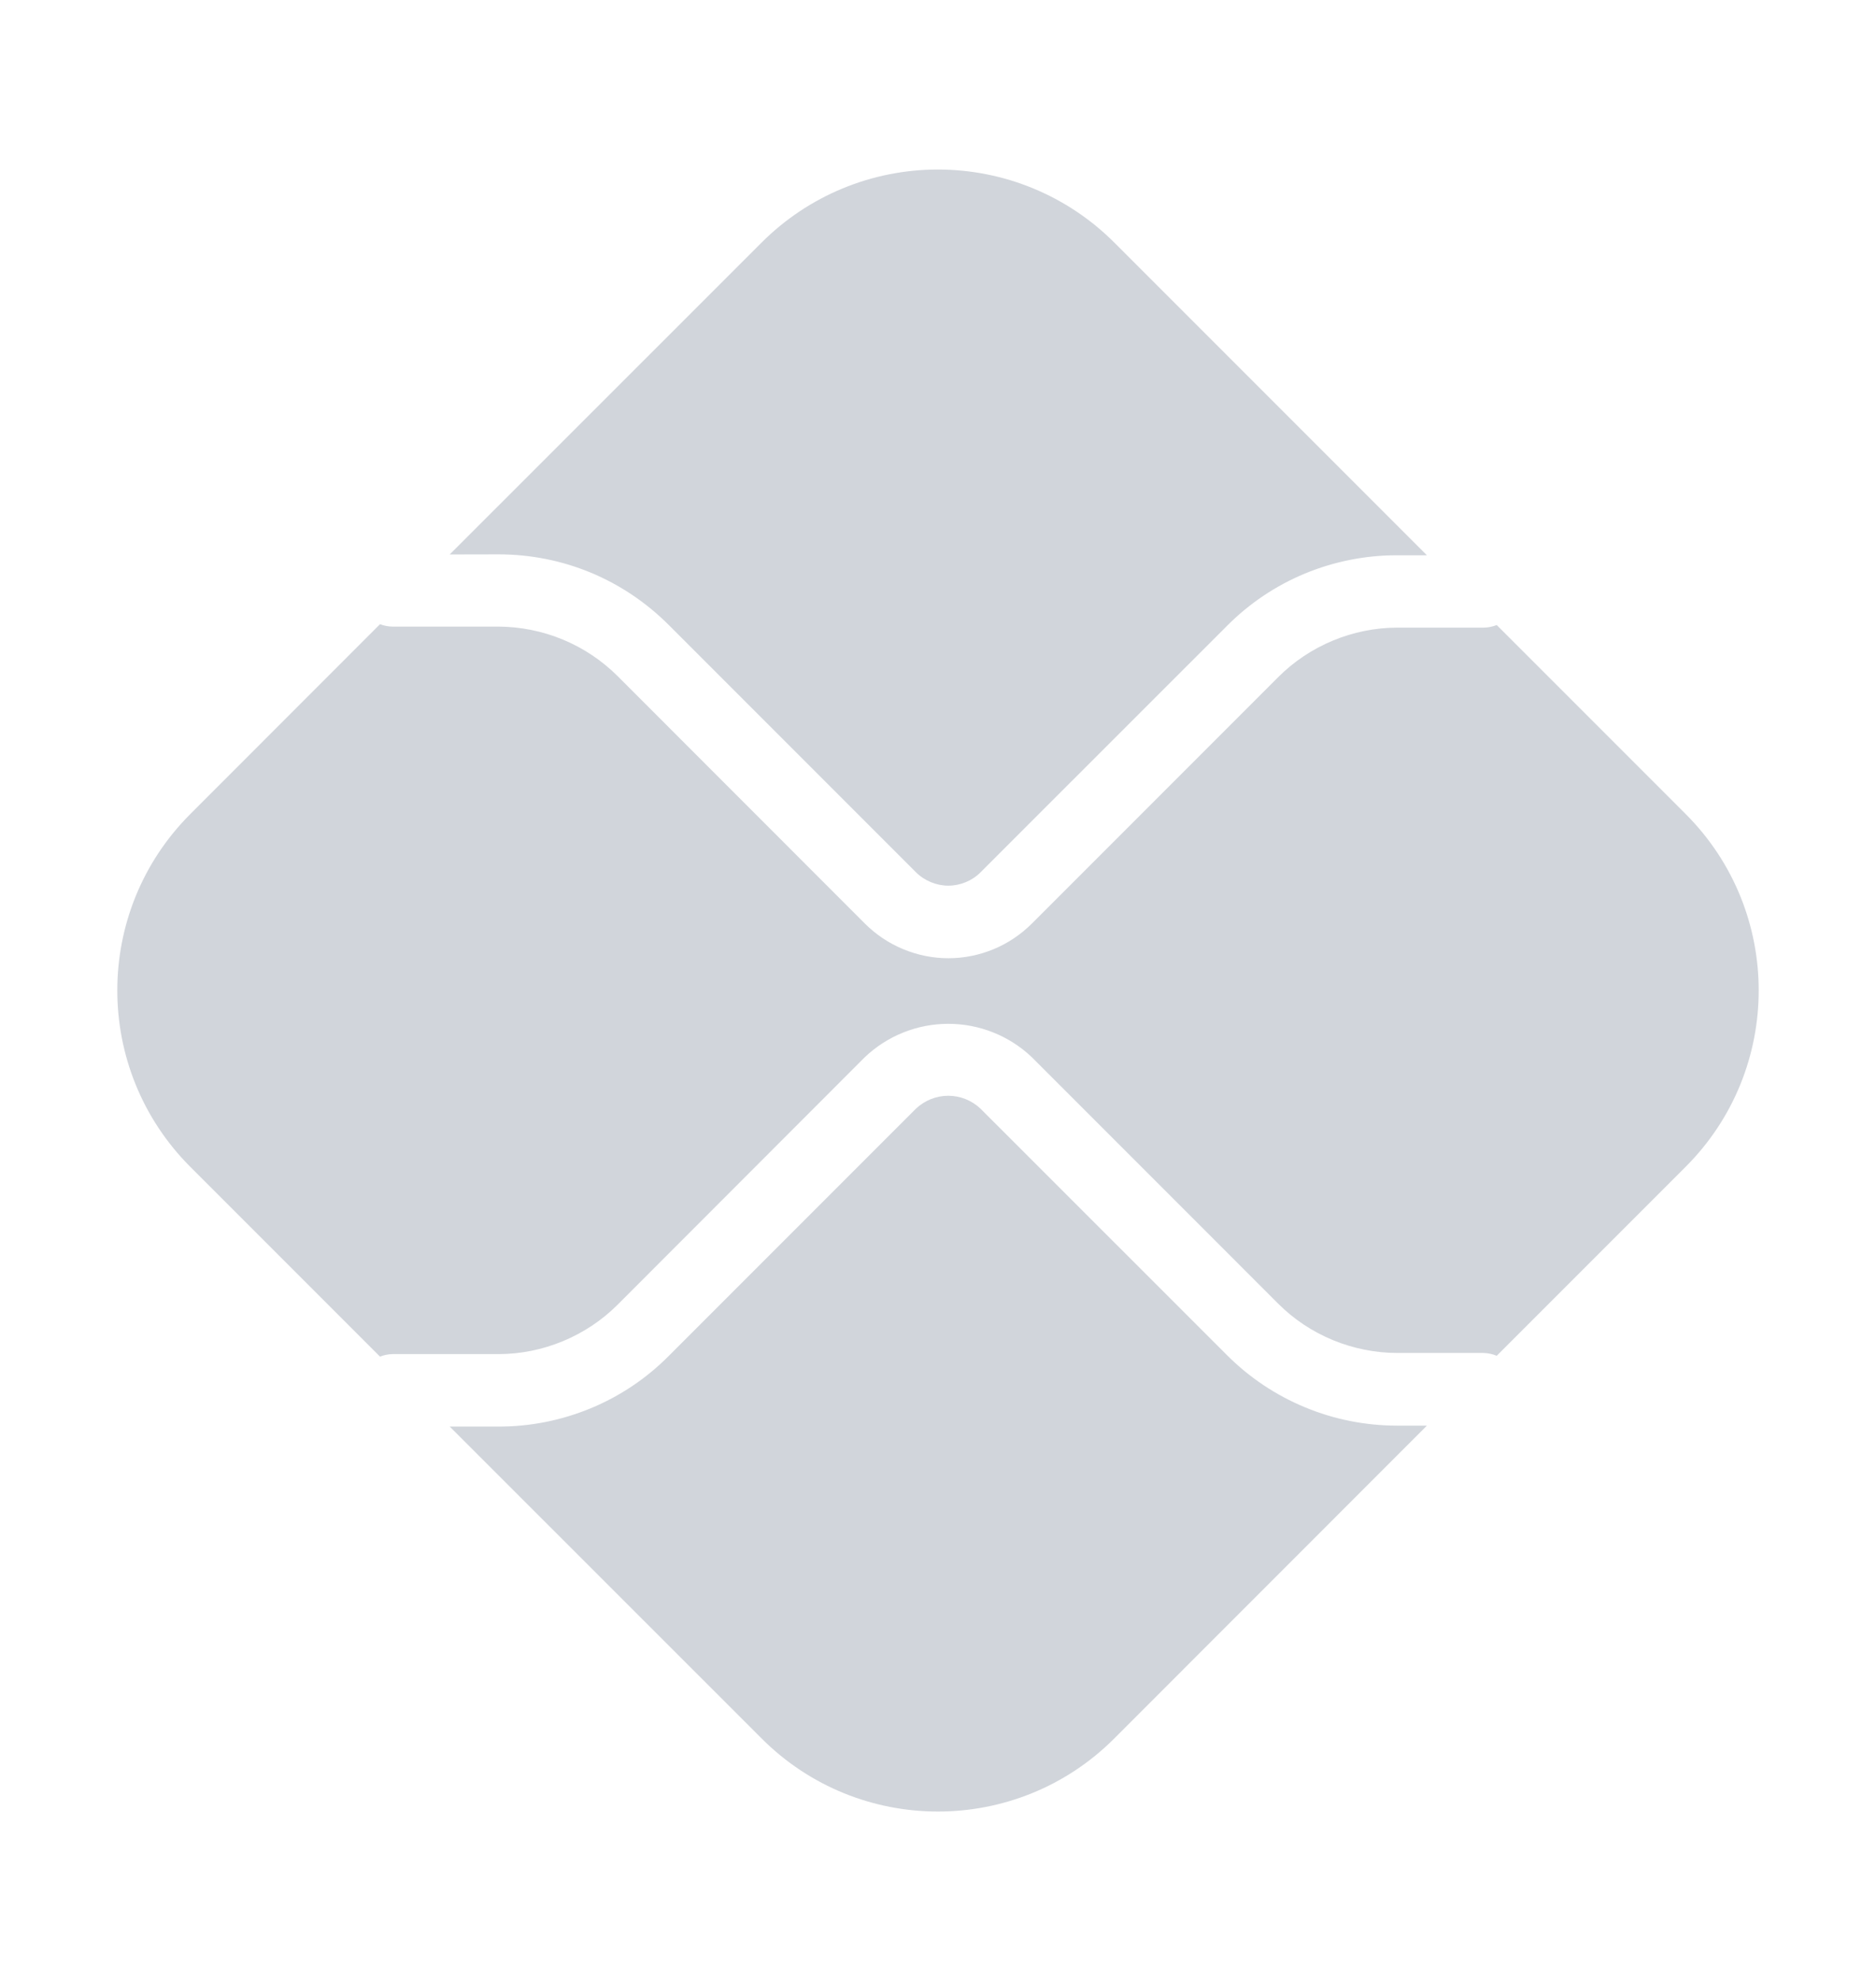
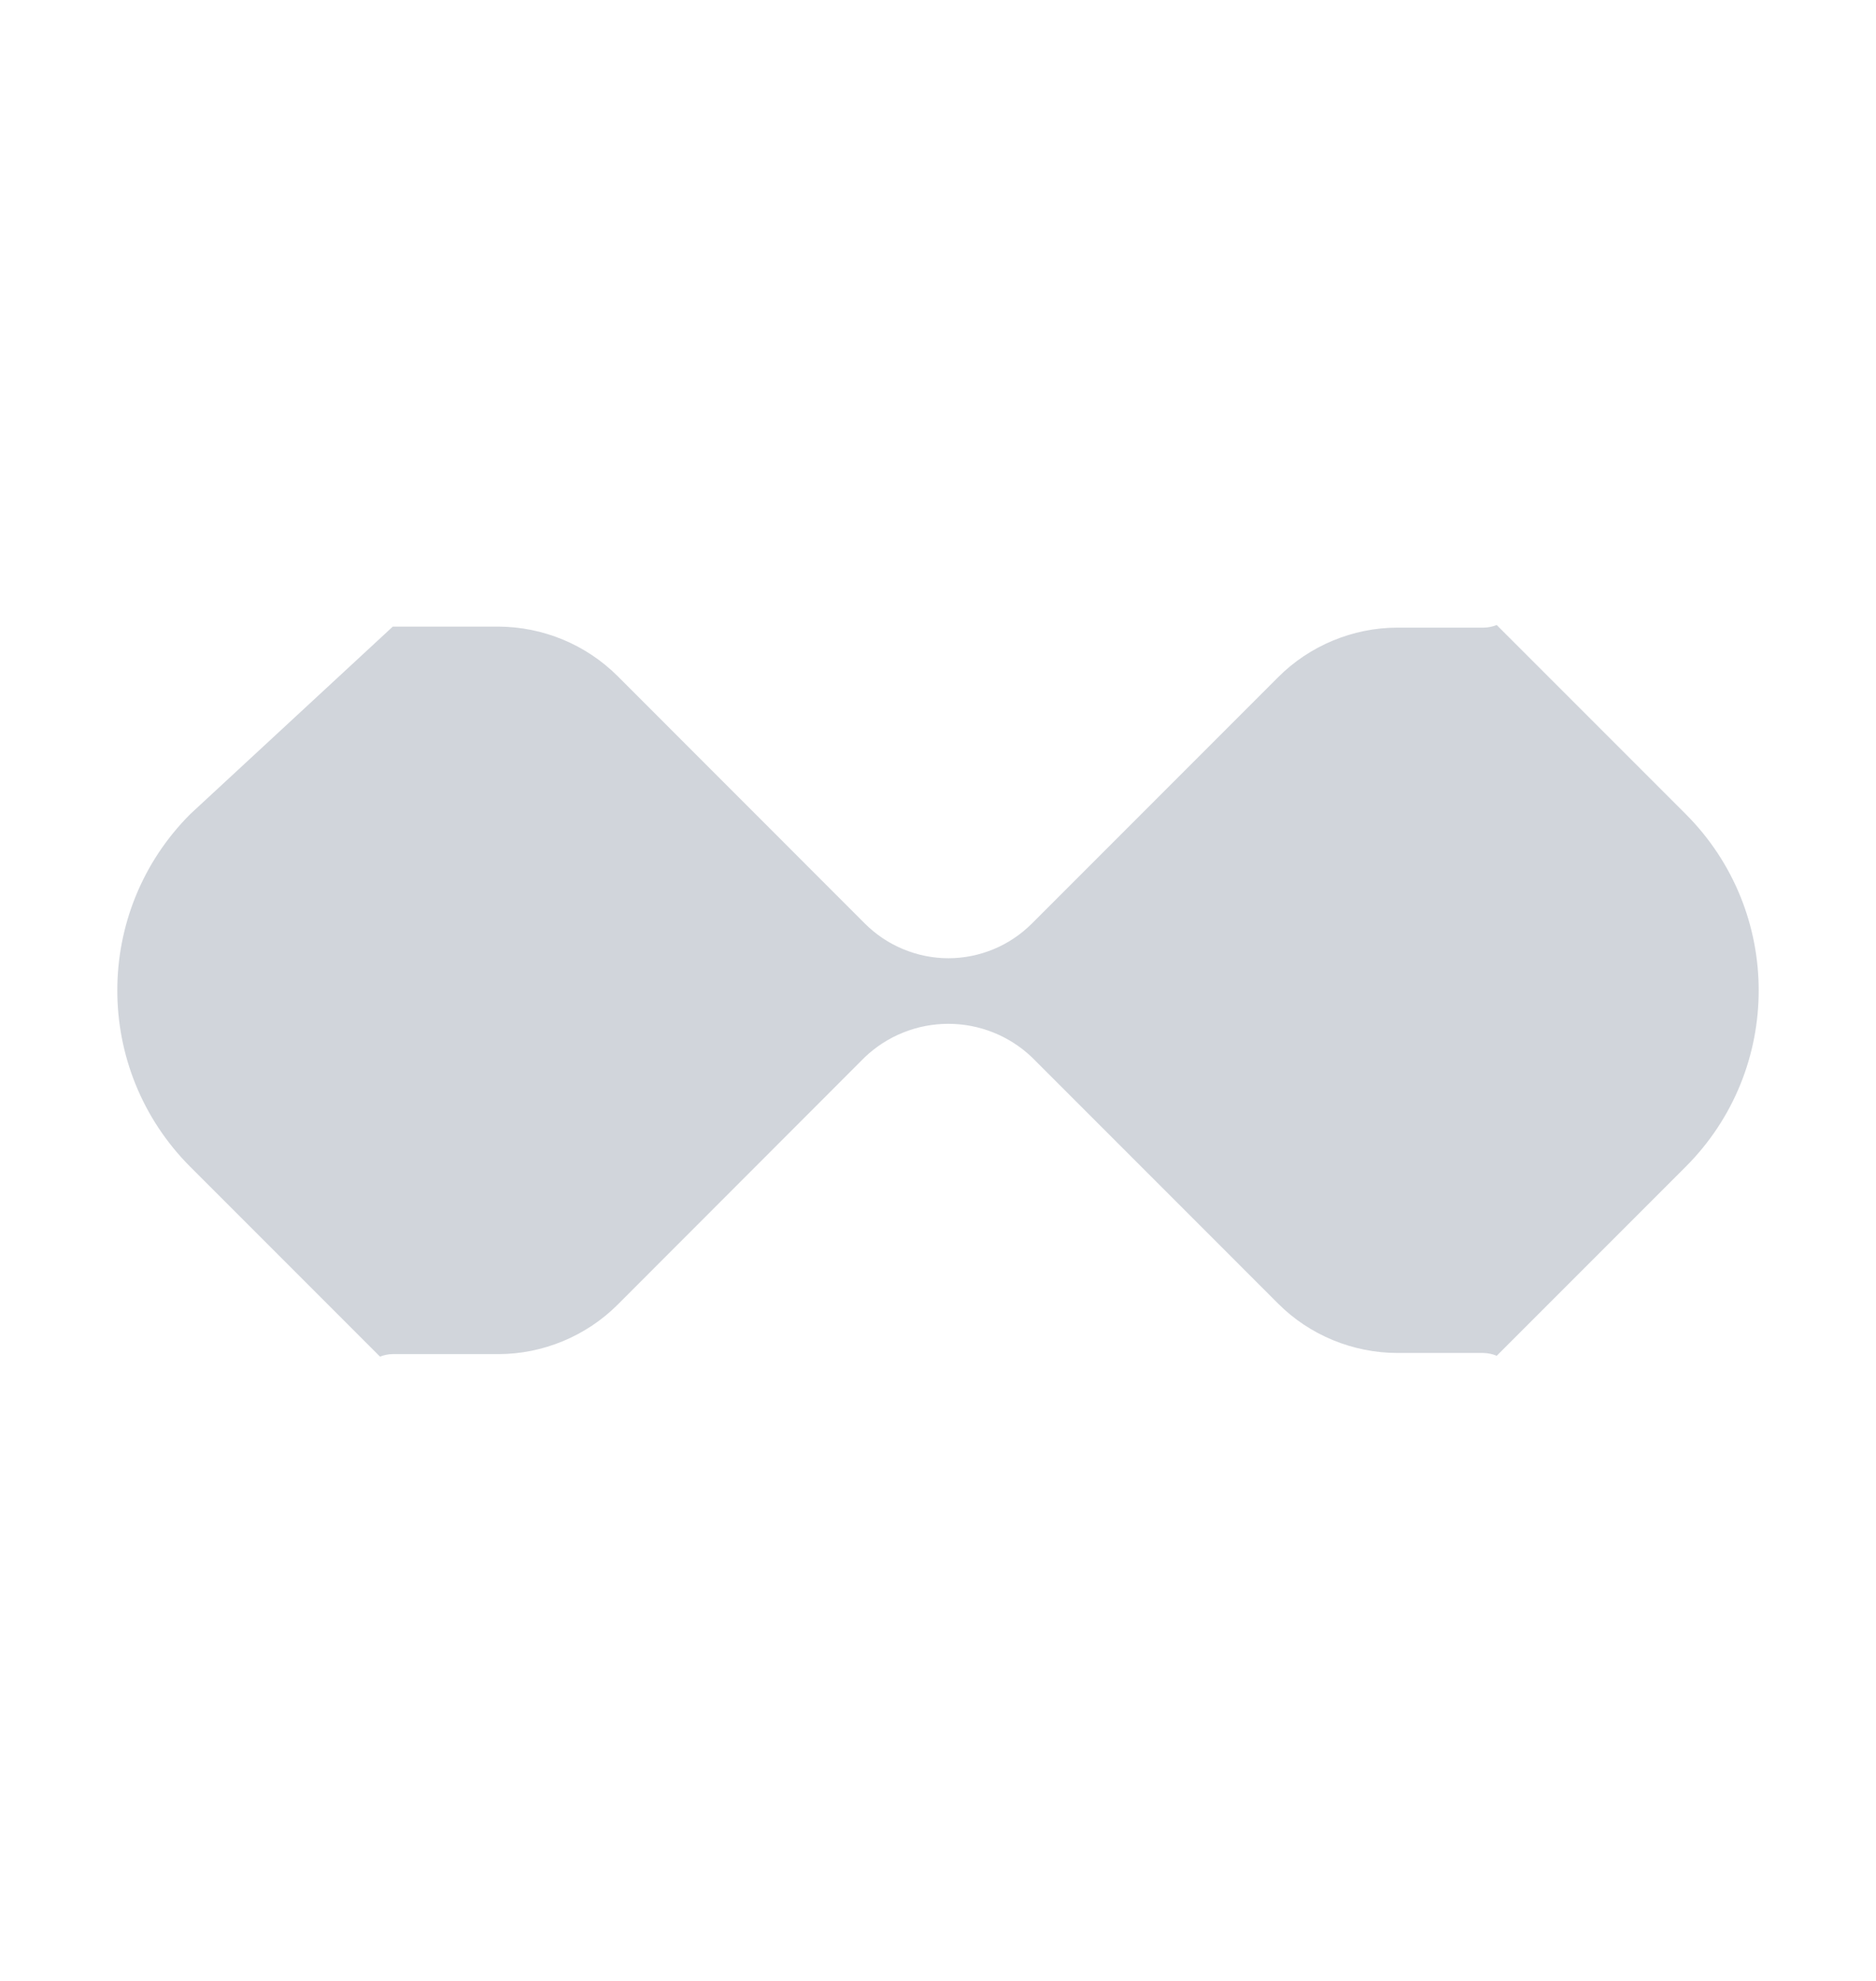
<svg xmlns="http://www.w3.org/2000/svg" width="18" height="19" viewBox="0 0 18 19" fill="none">
-   <path d="M13.407 13.674C13.103 13.674 12.802 13.615 12.521 13.498C12.241 13.382 11.986 13.212 11.771 12.996L9.408 10.634C9.325 10.555 9.214 10.51 9.098 10.51C8.983 10.51 8.872 10.555 8.788 10.634L6.417 13.005C6.203 13.221 5.948 13.392 5.667 13.508C5.386 13.624 5.085 13.684 4.781 13.683H4.315L7.308 16.675C8.242 17.609 9.757 17.609 10.691 16.675L13.691 13.674H13.407ZM4.781 5.317C5.4 5.317 5.98 5.558 6.417 5.995L8.788 8.366C8.829 8.407 8.878 8.439 8.931 8.461C8.984 8.483 9.041 8.495 9.099 8.495C9.157 8.495 9.214 8.483 9.267 8.461C9.32 8.439 9.369 8.407 9.409 8.366L11.772 6.004C11.986 5.788 12.241 5.617 12.521 5.501C12.802 5.385 13.103 5.325 13.407 5.326H13.691L10.691 2.326C10.242 1.877 9.634 1.626 8.999 1.626C8.365 1.626 7.757 1.877 7.308 2.326L4.315 5.318L4.781 5.317Z" fill="#D1D5DB" />
-   <path d="M16.174 7.808L14.361 5.995C14.32 6.011 14.276 6.02 14.232 6.02H13.408C12.981 6.02 12.564 6.194 12.264 6.495L9.901 8.858C9.796 8.963 9.671 9.047 9.534 9.104C9.396 9.161 9.249 9.191 9.1 9.191C8.951 9.191 8.803 9.161 8.666 9.104C8.528 9.047 8.403 8.963 8.298 8.858L5.926 6.485C5.622 6.182 5.211 6.012 4.781 6.01H3.769C3.727 6.01 3.685 6.002 3.646 5.987L1.826 7.808C0.892 8.742 0.892 10.257 1.826 11.192L3.646 13.012C3.685 12.997 3.726 12.988 3.768 12.988H4.781C5.209 12.988 5.625 12.815 5.926 12.514L8.297 10.141C8.513 9.935 8.8 9.82 9.099 9.82C9.398 9.82 9.685 9.935 9.901 10.141L12.264 12.504C12.564 12.805 12.981 12.977 13.408 12.977H14.232C14.277 12.978 14.32 12.987 14.361 13.004L16.174 11.191C17.108 10.257 17.108 8.742 16.174 7.808Z" fill="#D1D5DB" />
+   <path d="M16.174 7.808L14.361 5.995C14.32 6.011 14.276 6.02 14.232 6.02H13.408C12.981 6.02 12.564 6.194 12.264 6.495L9.901 8.858C9.796 8.963 9.671 9.047 9.534 9.104C9.396 9.161 9.249 9.191 9.1 9.191C8.951 9.191 8.803 9.161 8.666 9.104C8.528 9.047 8.403 8.963 8.298 8.858L5.926 6.485C5.622 6.182 5.211 6.012 4.781 6.01H3.769L1.826 7.808C0.892 8.742 0.892 10.257 1.826 11.192L3.646 13.012C3.685 12.997 3.726 12.988 3.768 12.988H4.781C5.209 12.988 5.625 12.815 5.926 12.514L8.297 10.141C8.513 9.935 8.8 9.82 9.099 9.82C9.398 9.82 9.685 9.935 9.901 10.141L12.264 12.504C12.564 12.805 12.981 12.977 13.408 12.977H14.232C14.277 12.978 14.32 12.987 14.361 13.004L16.174 11.191C17.108 10.257 17.108 8.742 16.174 7.808Z" fill="#D1D5DB" />
</svg>